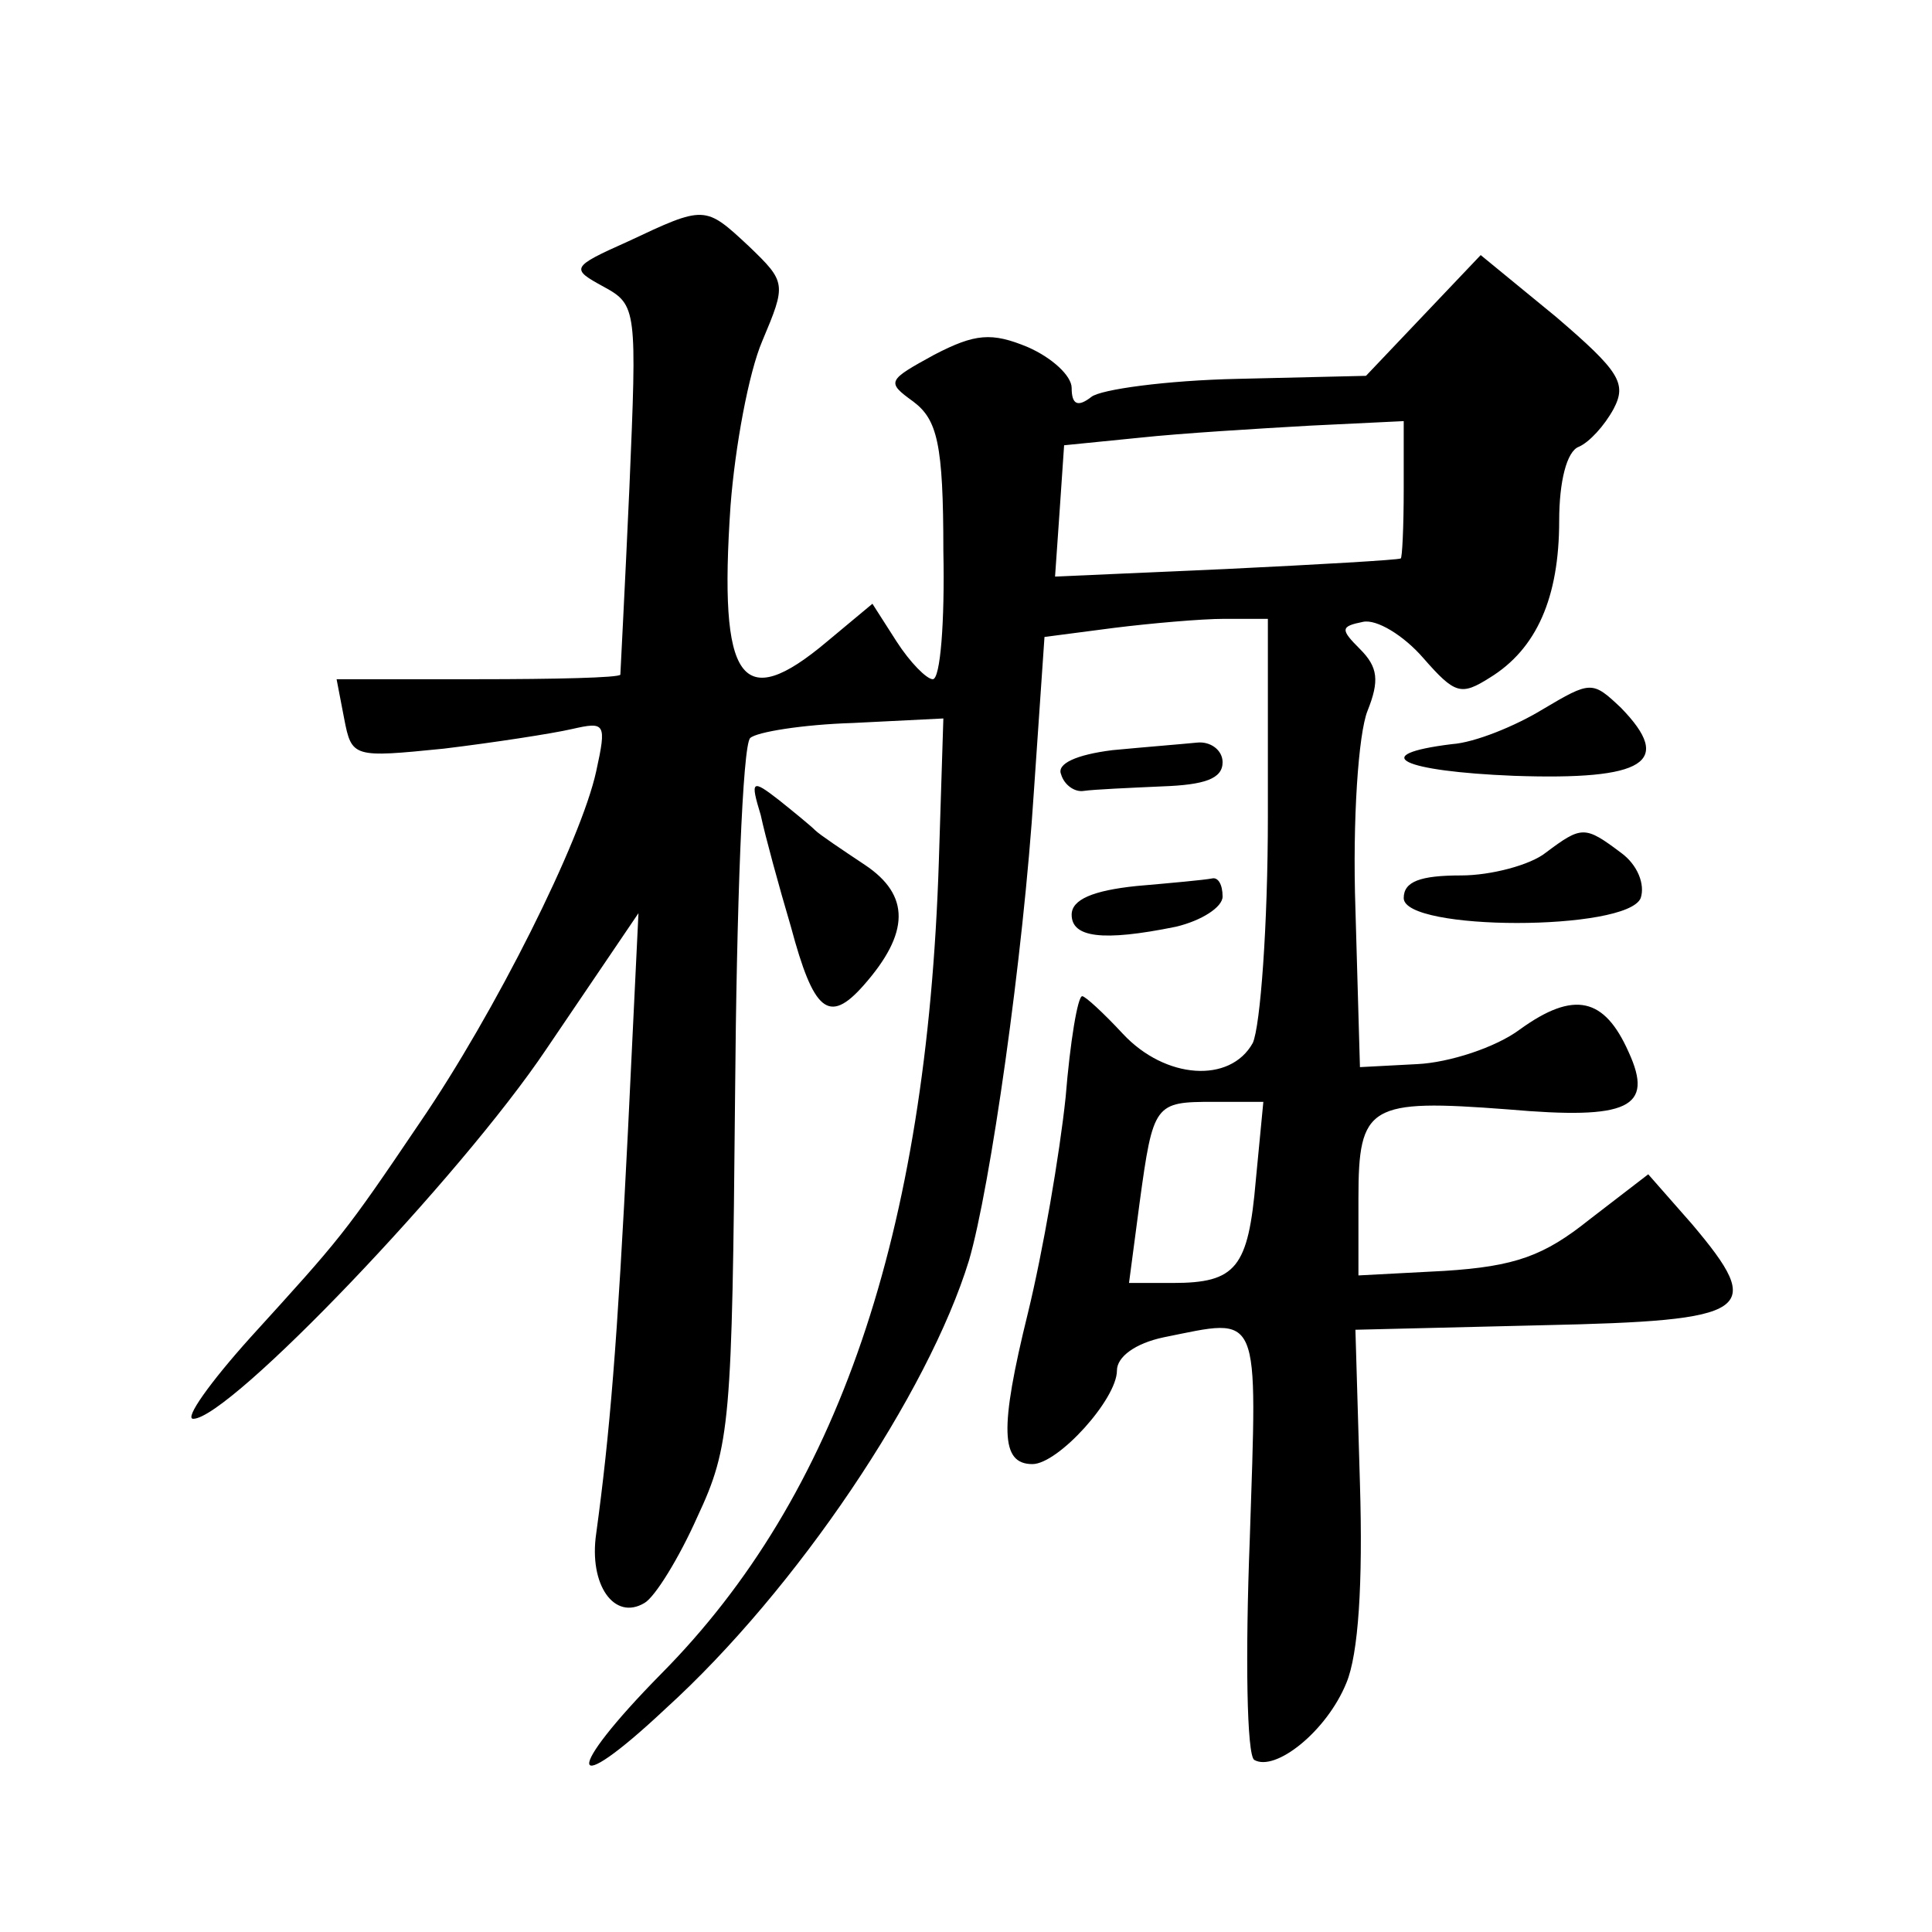
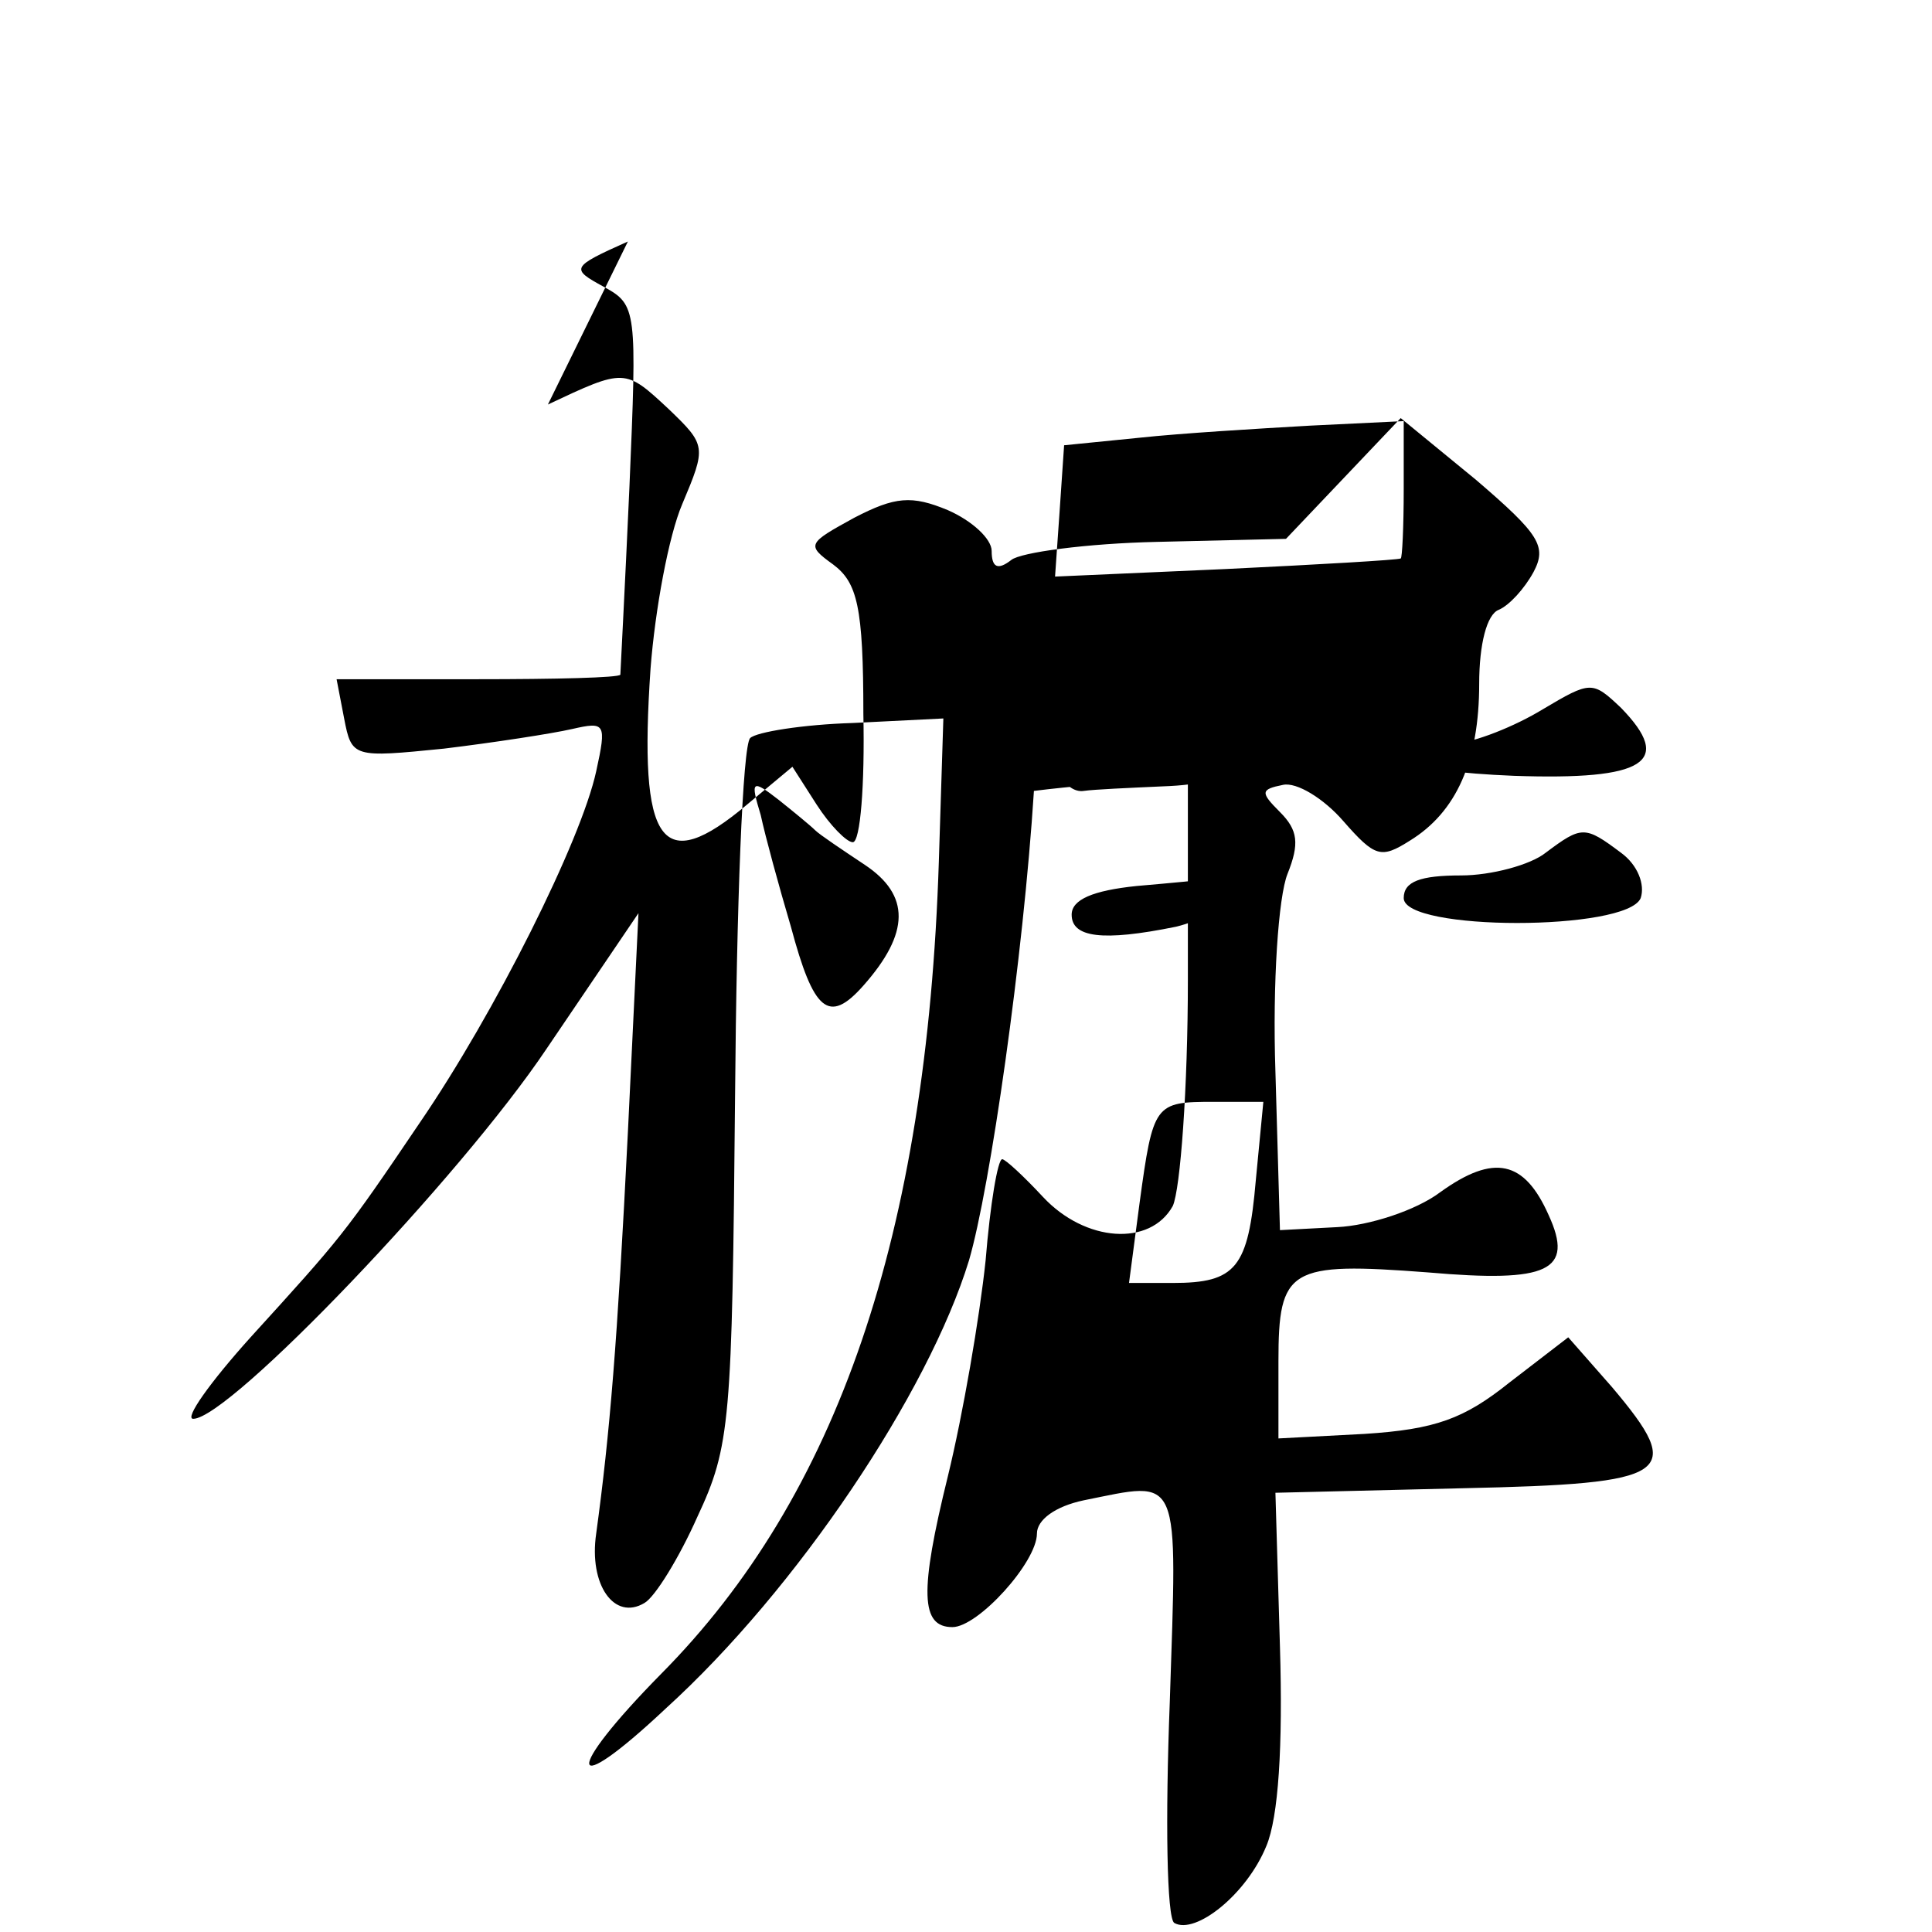
<svg xmlns="http://www.w3.org/2000/svg" version="1.0" width="128pt" height="128pt" viewBox="0 0 128 128" preserveAspectRatio="xMidYMid meet">
  <g transform="translate(0,128) scale(0.1,-0.1)" fill="#0" stroke="none">
-     <path d="M416 1120 c-38 -17 -38 -18 -16 -30 22 -12 22 -15 17 -133 -3 -67 -6 -123 -6 -124 -1 -2 -43 -3 -95 -3 l-93 0 5 -26 c5 -26 6 -26 66 -20 33 4 72 10 85 13 22 5 23 4 16 -28 -10 -46 -67 -160 -117 -233 -50 -74 -52 -76 -112 -142 -27 -30 -44 -54 -38 -54 24 0 177 160 234 245 l61 90 -7 -145 c-7 -140 -12 -200 -21 -266 -5 -34 12 -58 32 -46 7 4 23 30 35 57 22 47 23 63 25 279 1 126 5 232 10 237 4 4 35 9 68 10 l60 3 -3 -95 c-8 -247 -67 -420 -184 -538 -65 -66 -63 -85 3 -23 87 79 174 209 201 297 14 48 36 201 43 311 l7 102 46 6 c24 3 58 6 73 6 l29 0 0 -131 c0 -72 -5 -139 -10 -150 -15 -27 -58 -24 -86 6 -13 14 -25 25 -27 25 -3 0 -8 -30 -11 -67 -4 -38 -15 -102 -25 -143 -19 -77 -18 -100 3 -100 17 0 56 43 56 62 0 9 12 18 31 22 65 13 62 20 57 -134 -3 -77 -2 -143 3 -146 14 -8 48 19 61 51 8 19 11 66 9 132 l-3 102 124 3 c139 3 148 9 99 67 l-29 33 -39 -30 c-30 -24 -49 -31 -96 -34 l-57 -3 0 51 c0 62 7 66 99 59 80 -7 97 1 80 38 -16 36 -36 41 -72 15 -16 -12 -47 -22 -68 -23 l-38 -2 -3 105 c-2 59 2 116 8 131 8 20 7 29 -5 41 -13 13 -13 15 2 18 9 2 27 -9 40 -24 21 -24 25 -25 44 -13 31 19 46 53 46 104 0 26 5 46 13 49 7 3 17 14 23 25 9 17 4 25 -38 61 l-50 41 -38 -40 -38 -40 -85 -2 c-47 -1 -91 -7 -97 -12 -9 -7 -13 -5 -13 6 0 8 -13 20 -29 27 -24 10 -35 9 -62 -5 -31 -17 -32 -18 -14 -31 16 -12 20 -28 20 -99 1 -47 -2 -85 -7 -85 -4 0 -15 11 -24 25 l-16 25 -30 -25 c-57 -48 -72 -27 -64 90 3 39 12 88 21 109 16 38 16 39 -9 63 -29 27 -29 27 -80 3z m514 -164 c0 -25 -1 -46 -2 -46 -2 -1 -54 -4 -116 -7 l-113 -5 3 43 3 44 50 5 c28 3 78 6 113 8 l62 3 0 -45z m-98 -458 c-5 -58 -13 -68 -55 -68 l-29 0 7 53 c9 66 10 67 49 67 l33 0 -5 -52z M1022 810 c-18 -11 -45 -22 -60 -23 -57 -7 -33 -18 41 -21 87 -3 106 9 71 45 -19 18 -20 18 -52 -1z M737 783 c-24 -3 -37 -9 -34 -16 2 -7 9 -12 15 -11 7 1 30 2 52 3 28 1 40 5 40 16 0 8 -8 14 -17 13 -10 -1 -35 -3 -56 -5z M504 740 c3 -14 12 -47 20 -74 15 -56 25 -65 48 -39 31 35 31 60 1 80 -15 10 -30 20 -33 23 -3 3 -14 12 -24 20 -18 14 -19 13 -12 -10z M1024 715 c-10 -8 -36 -15 -56 -15 -27 0 -38 -4 -38 -15 0 -22 148 -22 157 0 3 9 -2 22 -13 30 -24 18 -26 18 -50 0z M753 693 c-29 -3 -43 -9 -43 -19 0 -15 20 -18 69 -8 17 4 31 13 31 20 0 8 -3 13 -7 12 -5 -1 -27 -3 -50 -5z" />
+     <path d="M416 1120 c-38 -17 -38 -18 -16 -30 22 -12 22 -15 17 -133 -3 -67 -6 -123 -6 -124 -1 -2 -43 -3 -95 -3 l-93 0 5 -26 c5 -26 6 -26 66 -20 33 4 72 10 85 13 22 5 23 4 16 -28 -10 -46 -67 -160 -117 -233 -50 -74 -52 -76 -112 -142 -27 -30 -44 -54 -38 -54 24 0 177 160 234 245 l61 90 -7 -145 c-7 -140 -12 -200 -21 -266 -5 -34 12 -58 32 -46 7 4 23 30 35 57 22 47 23 63 25 279 1 126 5 232 10 237 4 4 35 9 68 10 l60 3 -3 -95 c-8 -247 -67 -420 -184 -538 -65 -66 -63 -85 3 -23 87 79 174 209 201 297 14 48 36 201 43 311 c24 3 58 6 73 6 l29 0 0 -131 c0 -72 -5 -139 -10 -150 -15 -27 -58 -24 -86 6 -13 14 -25 25 -27 25 -3 0 -8 -30 -11 -67 -4 -38 -15 -102 -25 -143 -19 -77 -18 -100 3 -100 17 0 56 43 56 62 0 9 12 18 31 22 65 13 62 20 57 -134 -3 -77 -2 -143 3 -146 14 -8 48 19 61 51 8 19 11 66 9 132 l-3 102 124 3 c139 3 148 9 99 67 l-29 33 -39 -30 c-30 -24 -49 -31 -96 -34 l-57 -3 0 51 c0 62 7 66 99 59 80 -7 97 1 80 38 -16 36 -36 41 -72 15 -16 -12 -47 -22 -68 -23 l-38 -2 -3 105 c-2 59 2 116 8 131 8 20 7 29 -5 41 -13 13 -13 15 2 18 9 2 27 -9 40 -24 21 -24 25 -25 44 -13 31 19 46 53 46 104 0 26 5 46 13 49 7 3 17 14 23 25 9 17 4 25 -38 61 l-50 41 -38 -40 -38 -40 -85 -2 c-47 -1 -91 -7 -97 -12 -9 -7 -13 -5 -13 6 0 8 -13 20 -29 27 -24 10 -35 9 -62 -5 -31 -17 -32 -18 -14 -31 16 -12 20 -28 20 -99 1 -47 -2 -85 -7 -85 -4 0 -15 11 -24 25 l-16 25 -30 -25 c-57 -48 -72 -27 -64 90 3 39 12 88 21 109 16 38 16 39 -9 63 -29 27 -29 27 -80 3z m514 -164 c0 -25 -1 -46 -2 -46 -2 -1 -54 -4 -116 -7 l-113 -5 3 43 3 44 50 5 c28 3 78 6 113 8 l62 3 0 -45z m-98 -458 c-5 -58 -13 -68 -55 -68 l-29 0 7 53 c9 66 10 67 49 67 l33 0 -5 -52z M1022 810 c-18 -11 -45 -22 -60 -23 -57 -7 -33 -18 41 -21 87 -3 106 9 71 45 -19 18 -20 18 -52 -1z M737 783 c-24 -3 -37 -9 -34 -16 2 -7 9 -12 15 -11 7 1 30 2 52 3 28 1 40 5 40 16 0 8 -8 14 -17 13 -10 -1 -35 -3 -56 -5z M504 740 c3 -14 12 -47 20 -74 15 -56 25 -65 48 -39 31 35 31 60 1 80 -15 10 -30 20 -33 23 -3 3 -14 12 -24 20 -18 14 -19 13 -12 -10z M1024 715 c-10 -8 -36 -15 -56 -15 -27 0 -38 -4 -38 -15 0 -22 148 -22 157 0 3 9 -2 22 -13 30 -24 18 -26 18 -50 0z M753 693 c-29 -3 -43 -9 -43 -19 0 -15 20 -18 69 -8 17 4 31 13 31 20 0 8 -3 13 -7 12 -5 -1 -27 -3 -50 -5z" />
  </g>
</svg>